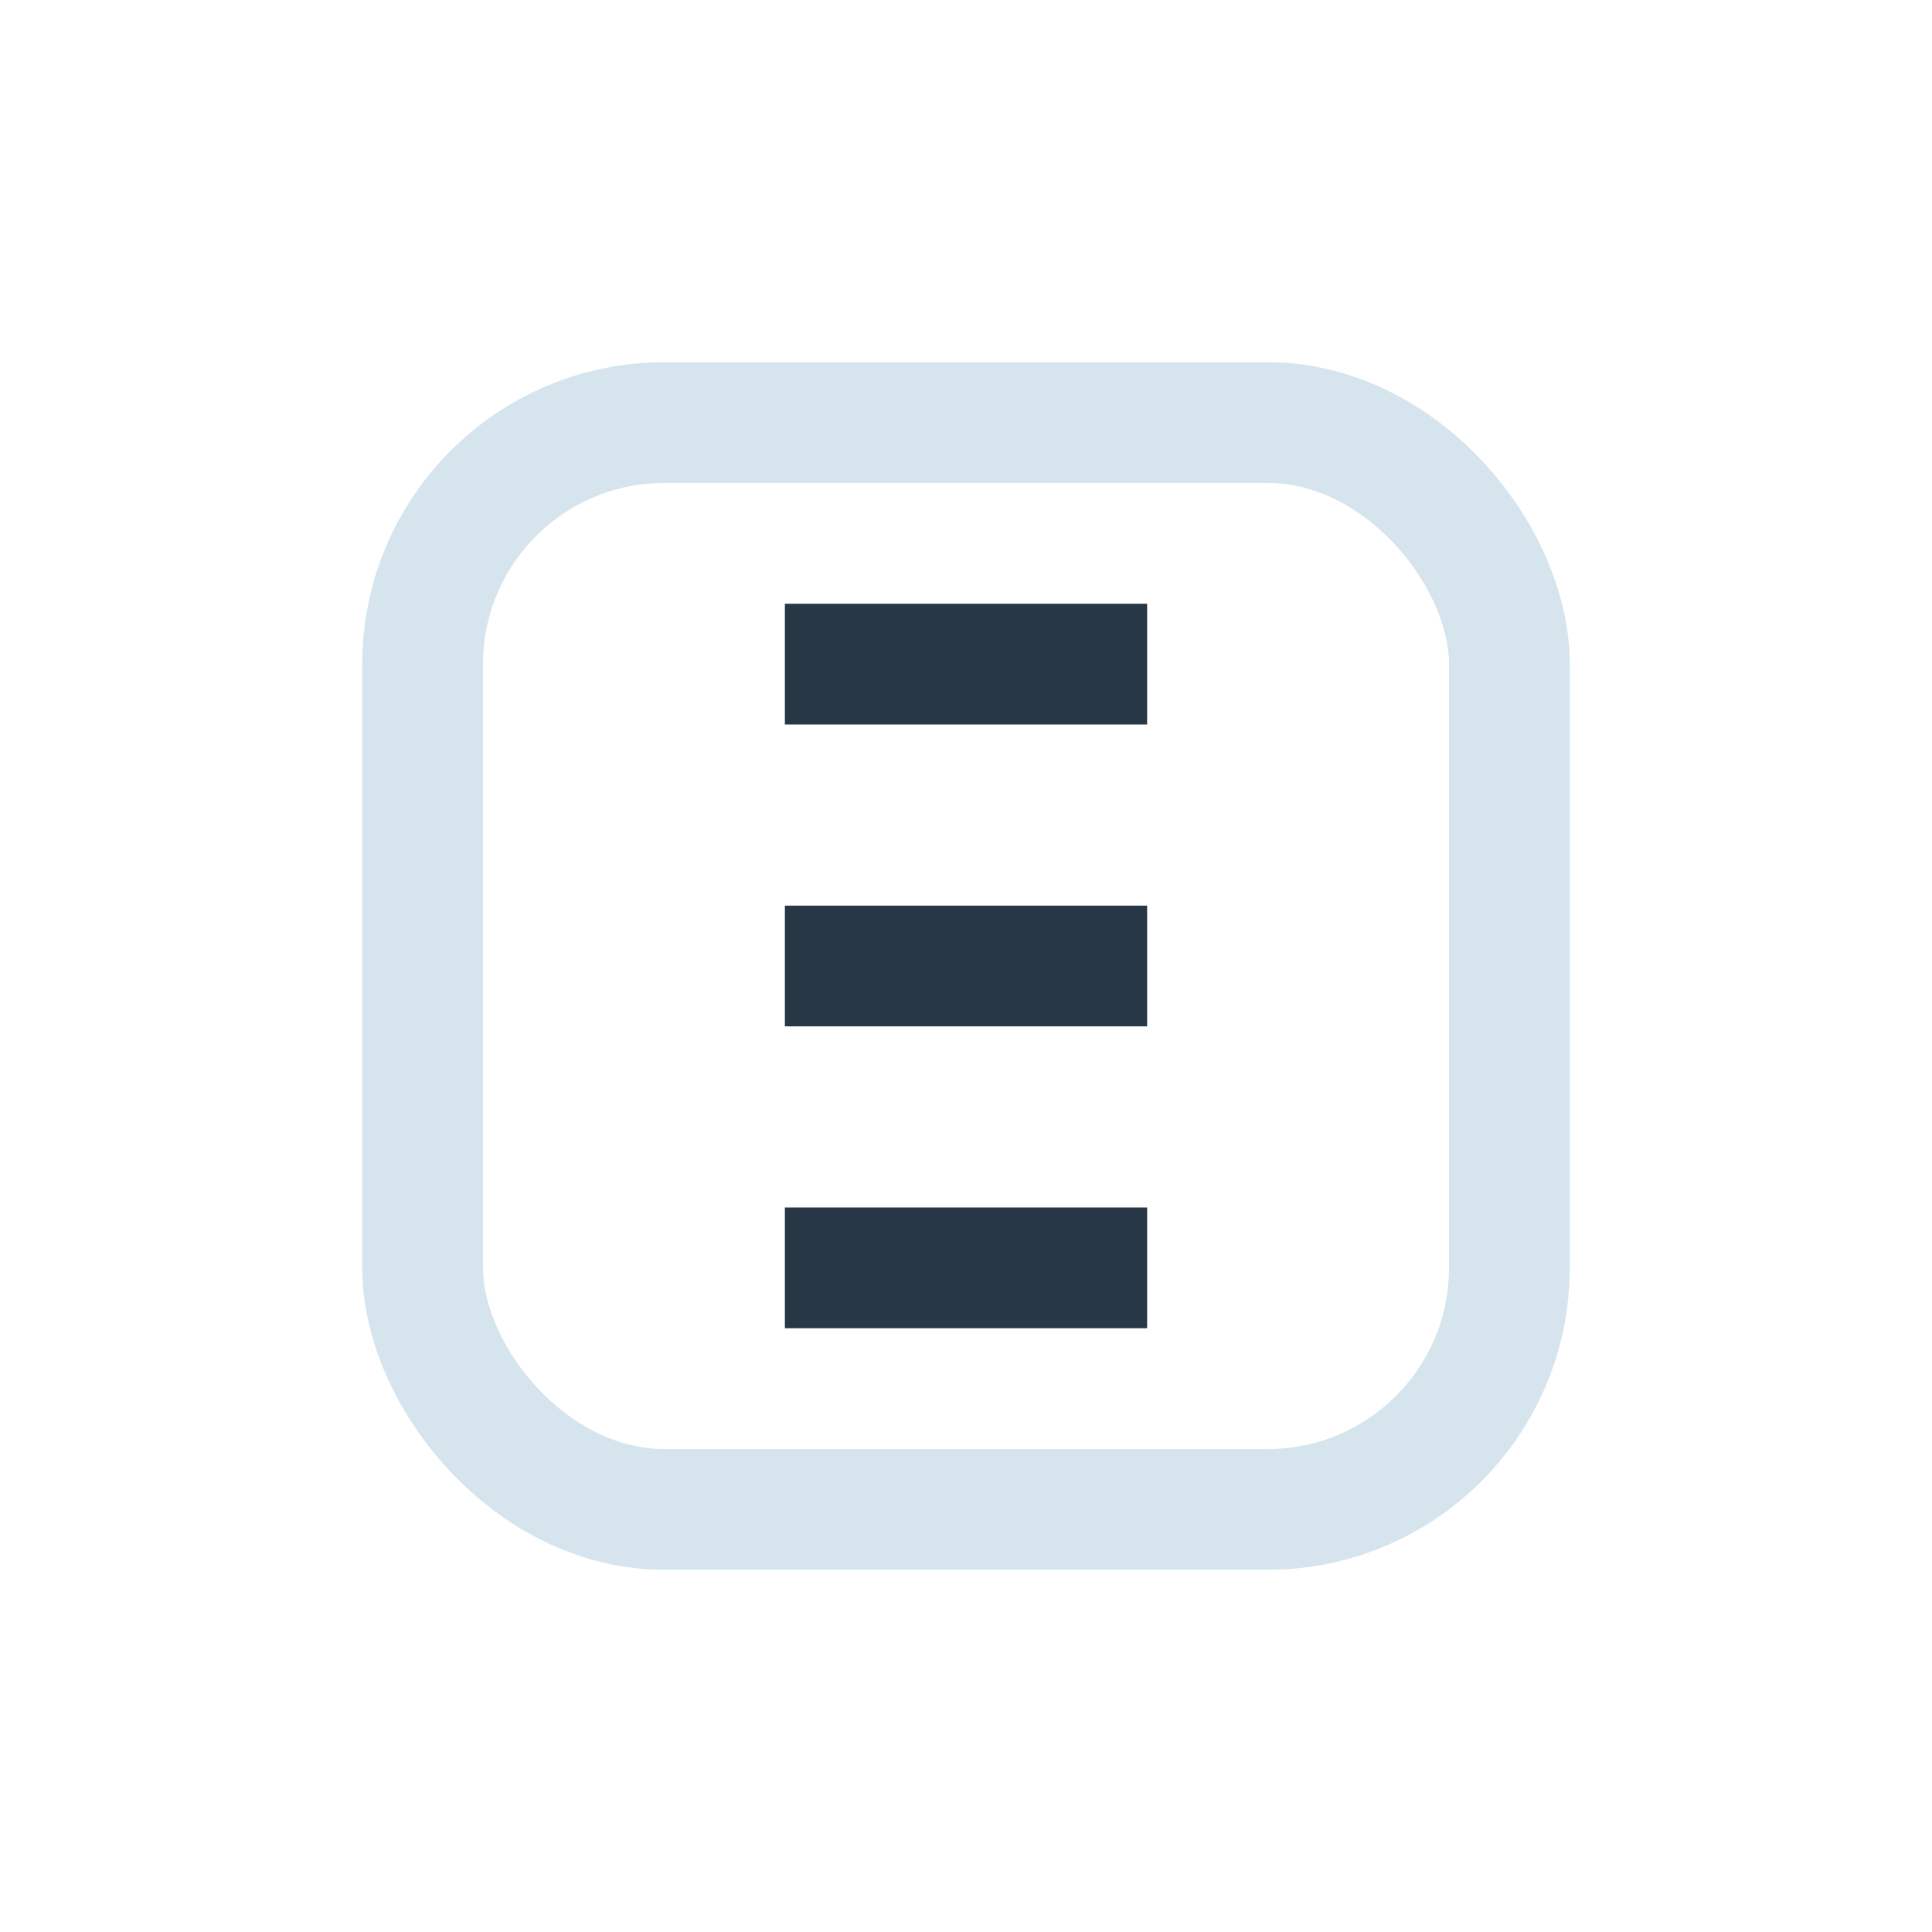
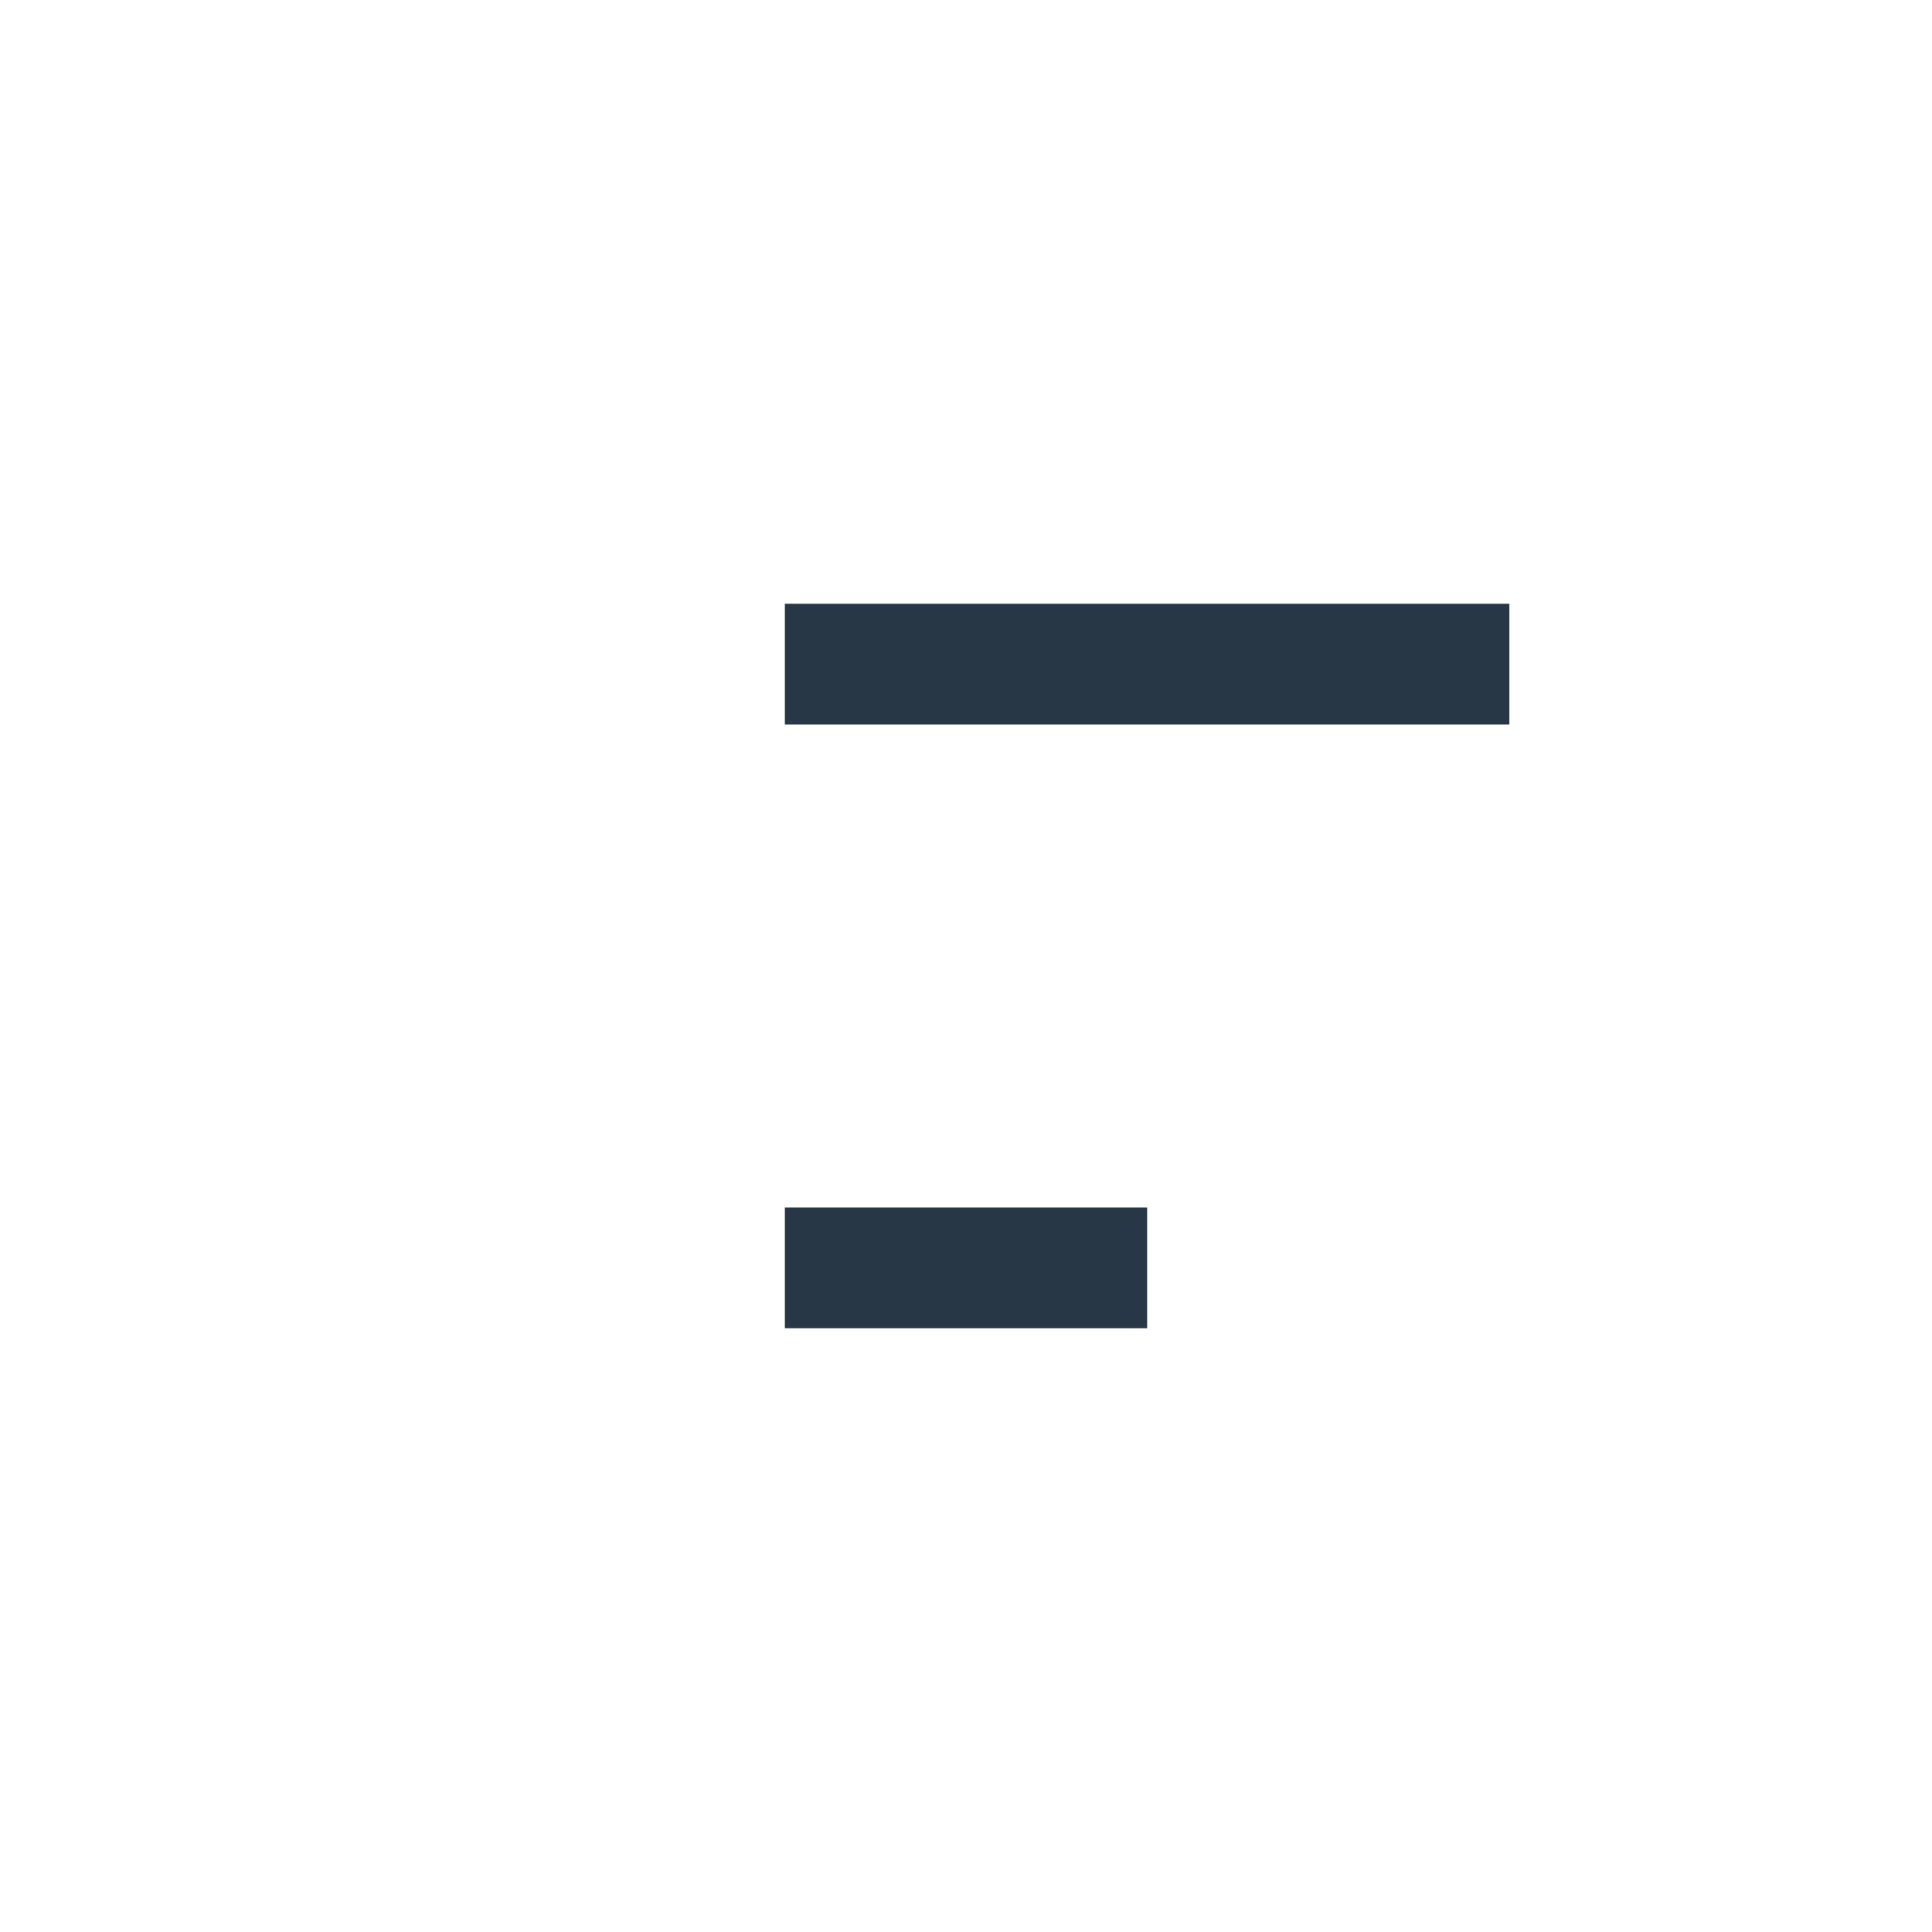
<svg xmlns="http://www.w3.org/2000/svg" width="32" height="32" viewBox="0 0 32 32">
-   <rect x="7" y="7" width="18" height="18" rx="4" stroke="#D6E4ED" stroke-width="2" fill="none" />
-   <path d="M13 11h6M13 16h6M13 21h6" stroke="#273746" stroke-width="2" fill="none" />
+   <path d="M13 11h6h6M13 21h6" stroke="#273746" stroke-width="2" fill="none" />
</svg>